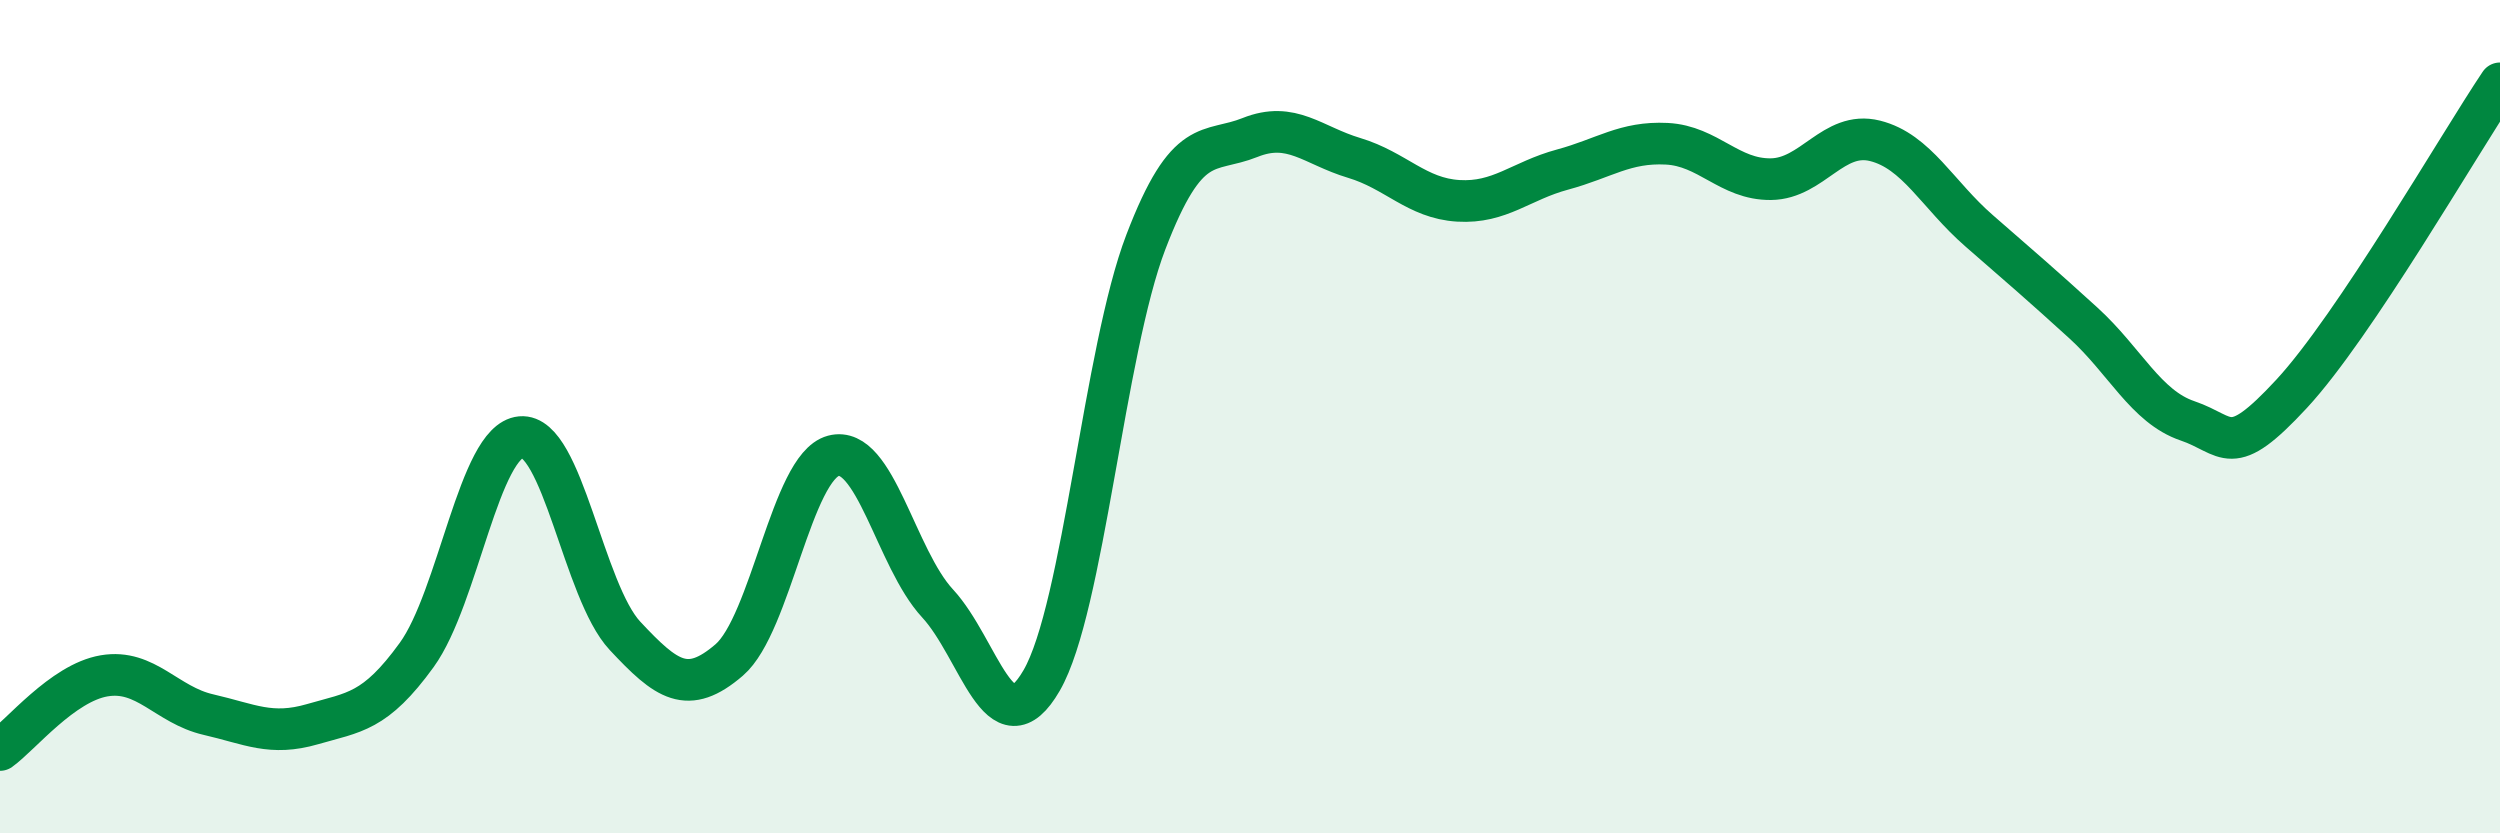
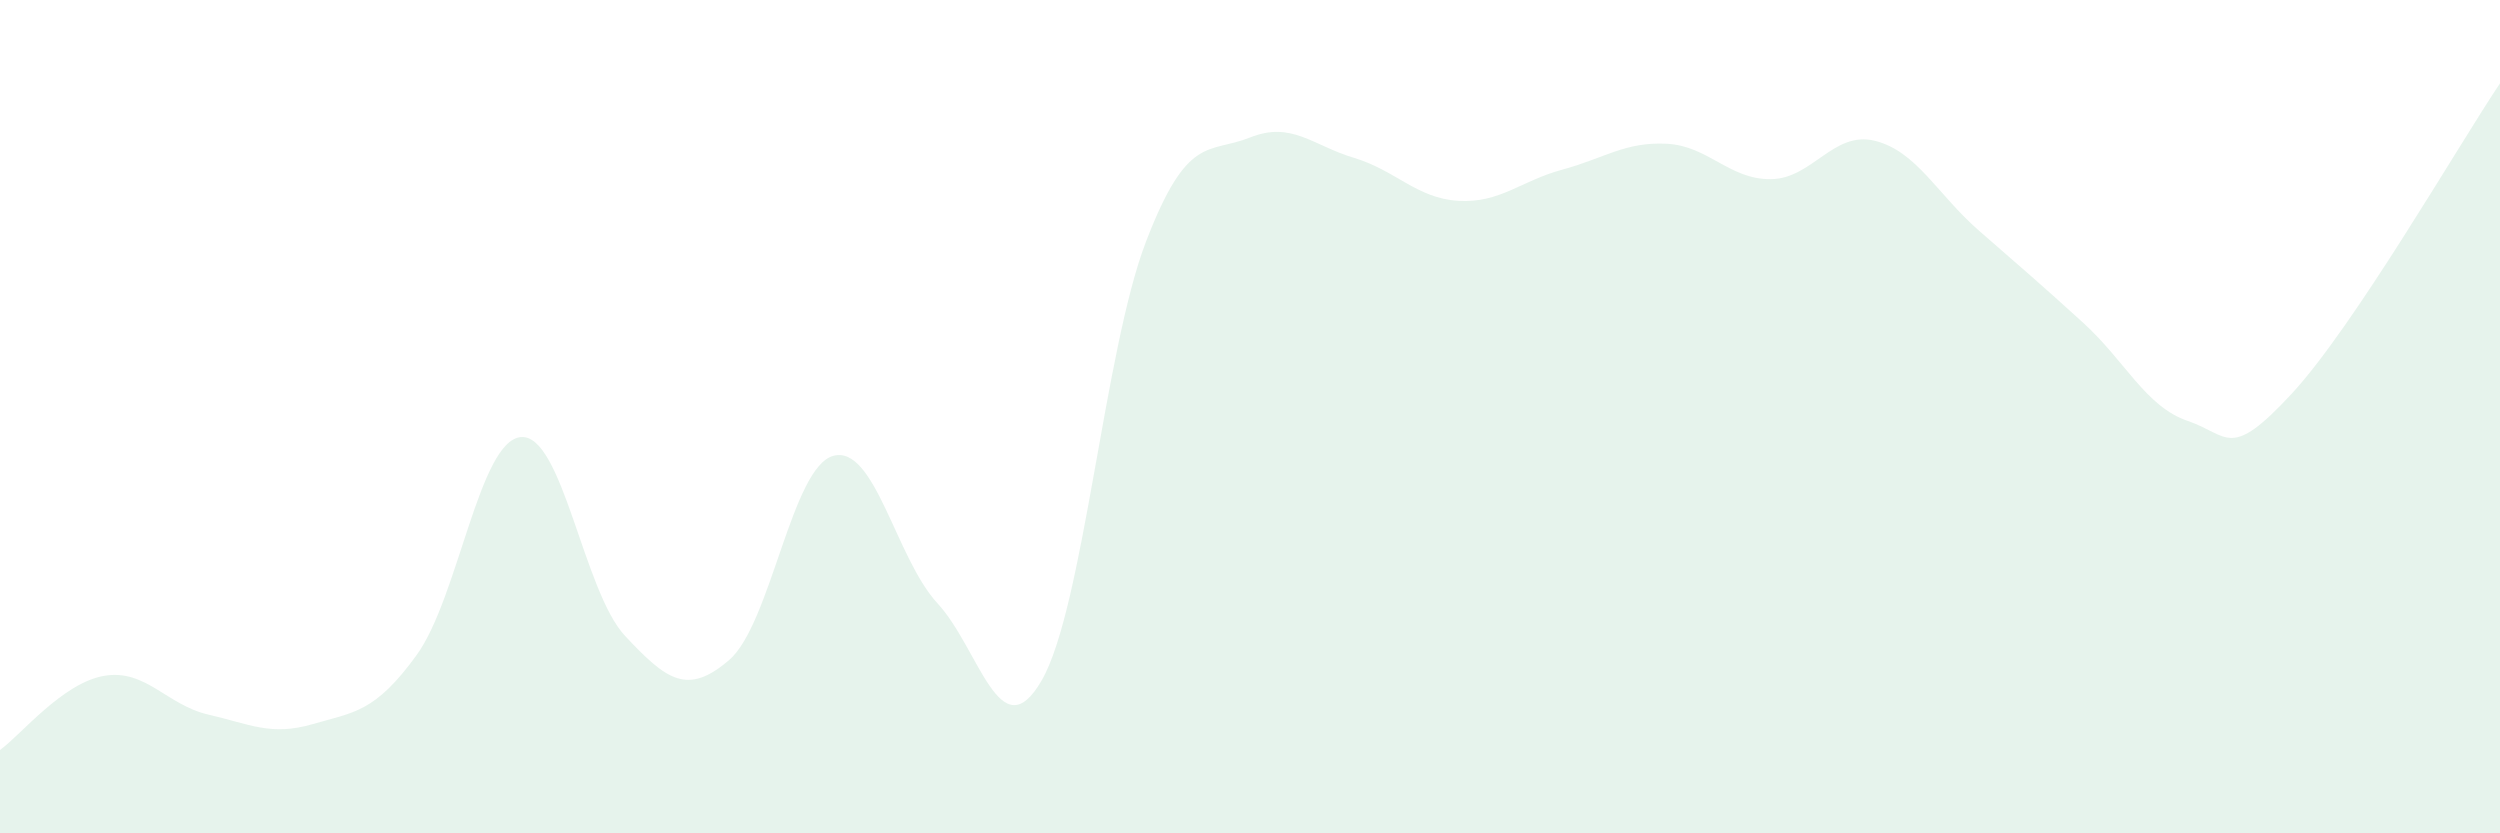
<svg xmlns="http://www.w3.org/2000/svg" width="60" height="20" viewBox="0 0 60 20">
  <path d="M 0,18 C 0.5,17.64 1.5,16.39 2.5,16.22 C 3.5,16.05 4,16.92 5,17.15 C 6,17.38 6.5,17.67 7.5,17.38 C 8.5,17.09 9,17.1 10,15.72 C 11,14.34 11.5,10.58 12.5,10.49 C 13.5,10.4 14,14.19 15,15.26 C 16,16.33 16.5,16.7 17.5,15.84 C 18.5,14.98 19,11.21 20,10.94 C 21,10.67 21.5,13.4 22.5,14.48 C 23.5,15.56 24,18.06 25,16.33 C 26,14.6 26.5,8.42 27.5,5.81 C 28.5,3.2 29,3.7 30,3.3 C 31,2.9 31.5,3.49 32.5,3.79 C 33.5,4.09 34,4.76 35,4.82 C 36,4.88 36.5,4.34 37.5,4.07 C 38.5,3.8 39,3.4 40,3.45 C 41,3.5 41.5,4.31 42.5,4.3 C 43.5,4.29 44,3.13 45,3.38 C 46,3.63 46.5,4.67 47.5,5.54 C 48.5,6.41 49,6.84 50,7.75 C 51,8.66 51.5,9.76 52.5,10.1 C 53.5,10.44 53.5,11.07 55,9.45 C 56.5,7.83 59,3.49 60,2L60 20L0 20Z" fill="#008740" opacity="0.1" stroke-linecap="round" stroke-linejoin="round" />
-   <path d="M 0,18 C 0.5,17.64 1.5,16.39 2.5,16.22 C 3.5,16.05 4,16.92 5,17.15 C 6,17.38 6.5,17.67 7.5,17.38 C 8.5,17.09 9,17.1 10,15.72 C 11,14.34 11.5,10.58 12.5,10.49 C 13.5,10.4 14,14.19 15,15.26 C 16,16.33 16.5,16.7 17.5,15.84 C 18.5,14.98 19,11.21 20,10.94 C 21,10.67 21.5,13.4 22.5,14.48 C 23.5,15.56 24,18.06 25,16.33 C 26,14.6 26.5,8.42 27.5,5.81 C 28.5,3.2 29,3.7 30,3.3 C 31,2.9 31.5,3.49 32.5,3.79 C 33.5,4.09 34,4.76 35,4.82 C 36,4.88 36.5,4.34 37.5,4.07 C 38.5,3.8 39,3.4 40,3.45 C 41,3.5 41.5,4.31 42.5,4.3 C 43.5,4.29 44,3.13 45,3.38 C 46,3.63 46.5,4.67 47.5,5.54 C 48.5,6.41 49,6.84 50,7.75 C 51,8.66 51.5,9.76 52.5,10.1 C 53.5,10.44 53.5,11.07 55,9.45 C 56.5,7.83 59,3.49 60,2" stroke="#008740" stroke-width="1" fill="none" stroke-linecap="round" stroke-linejoin="round" />
</svg>